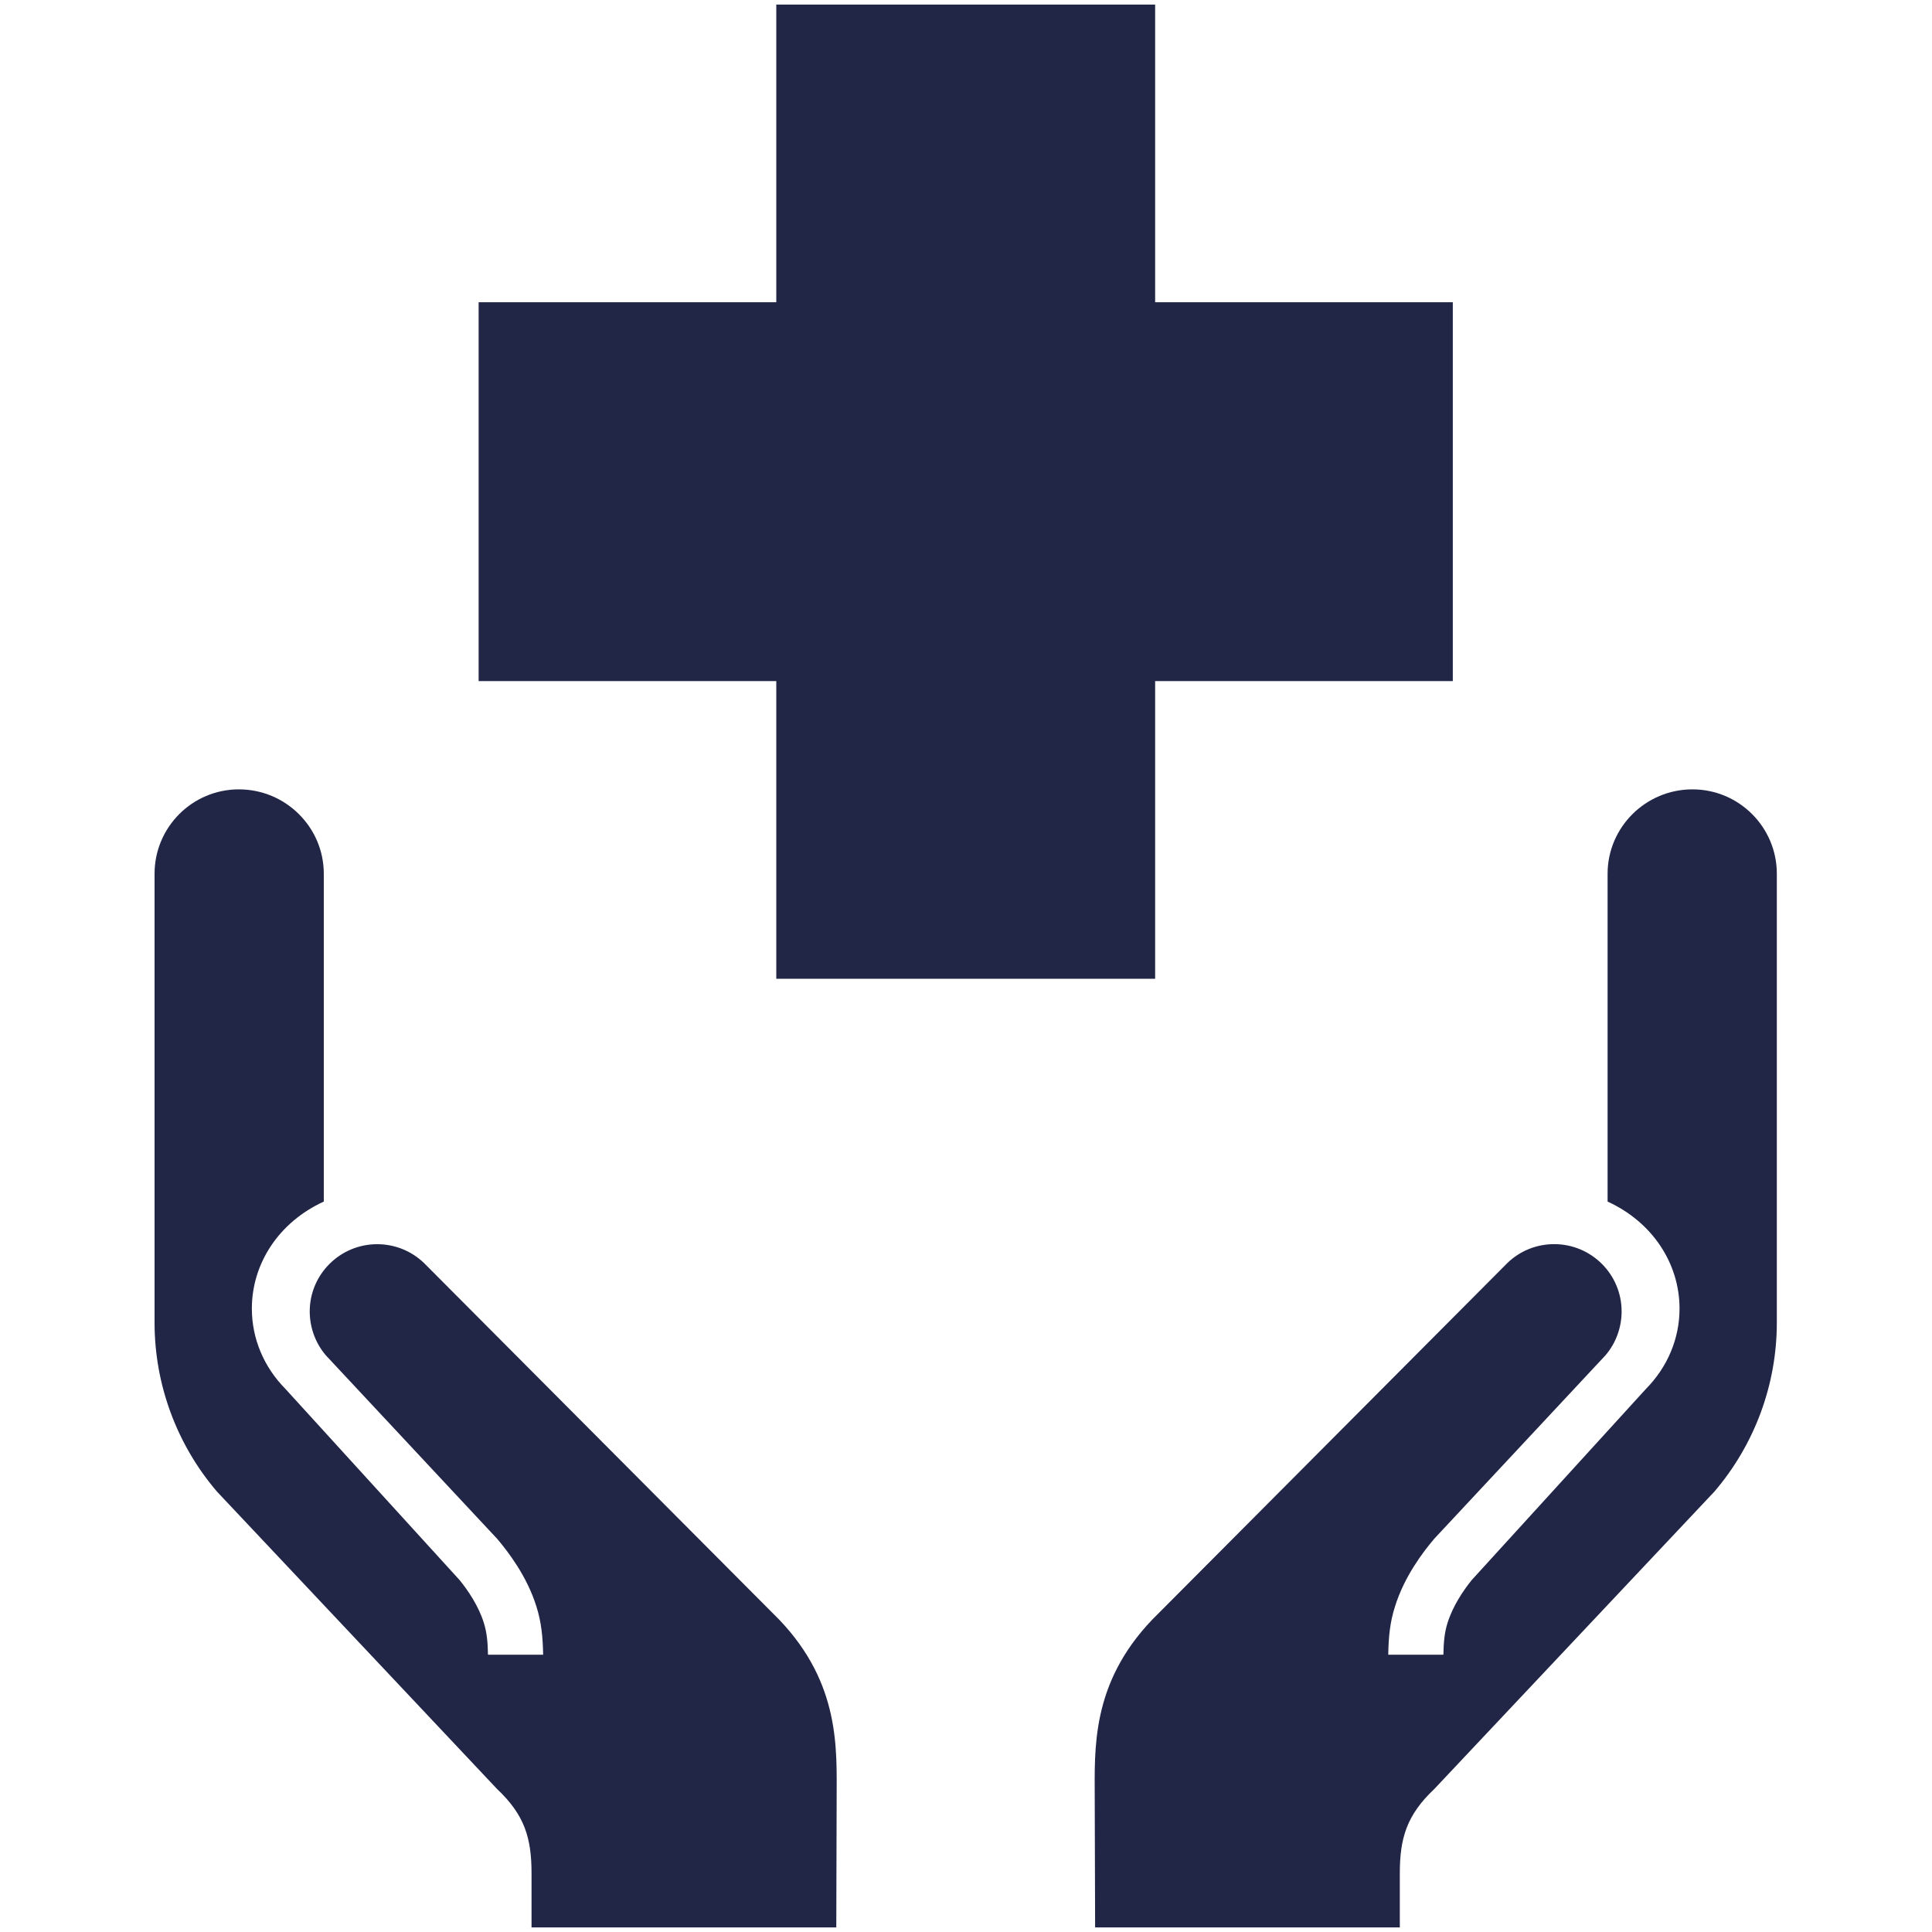
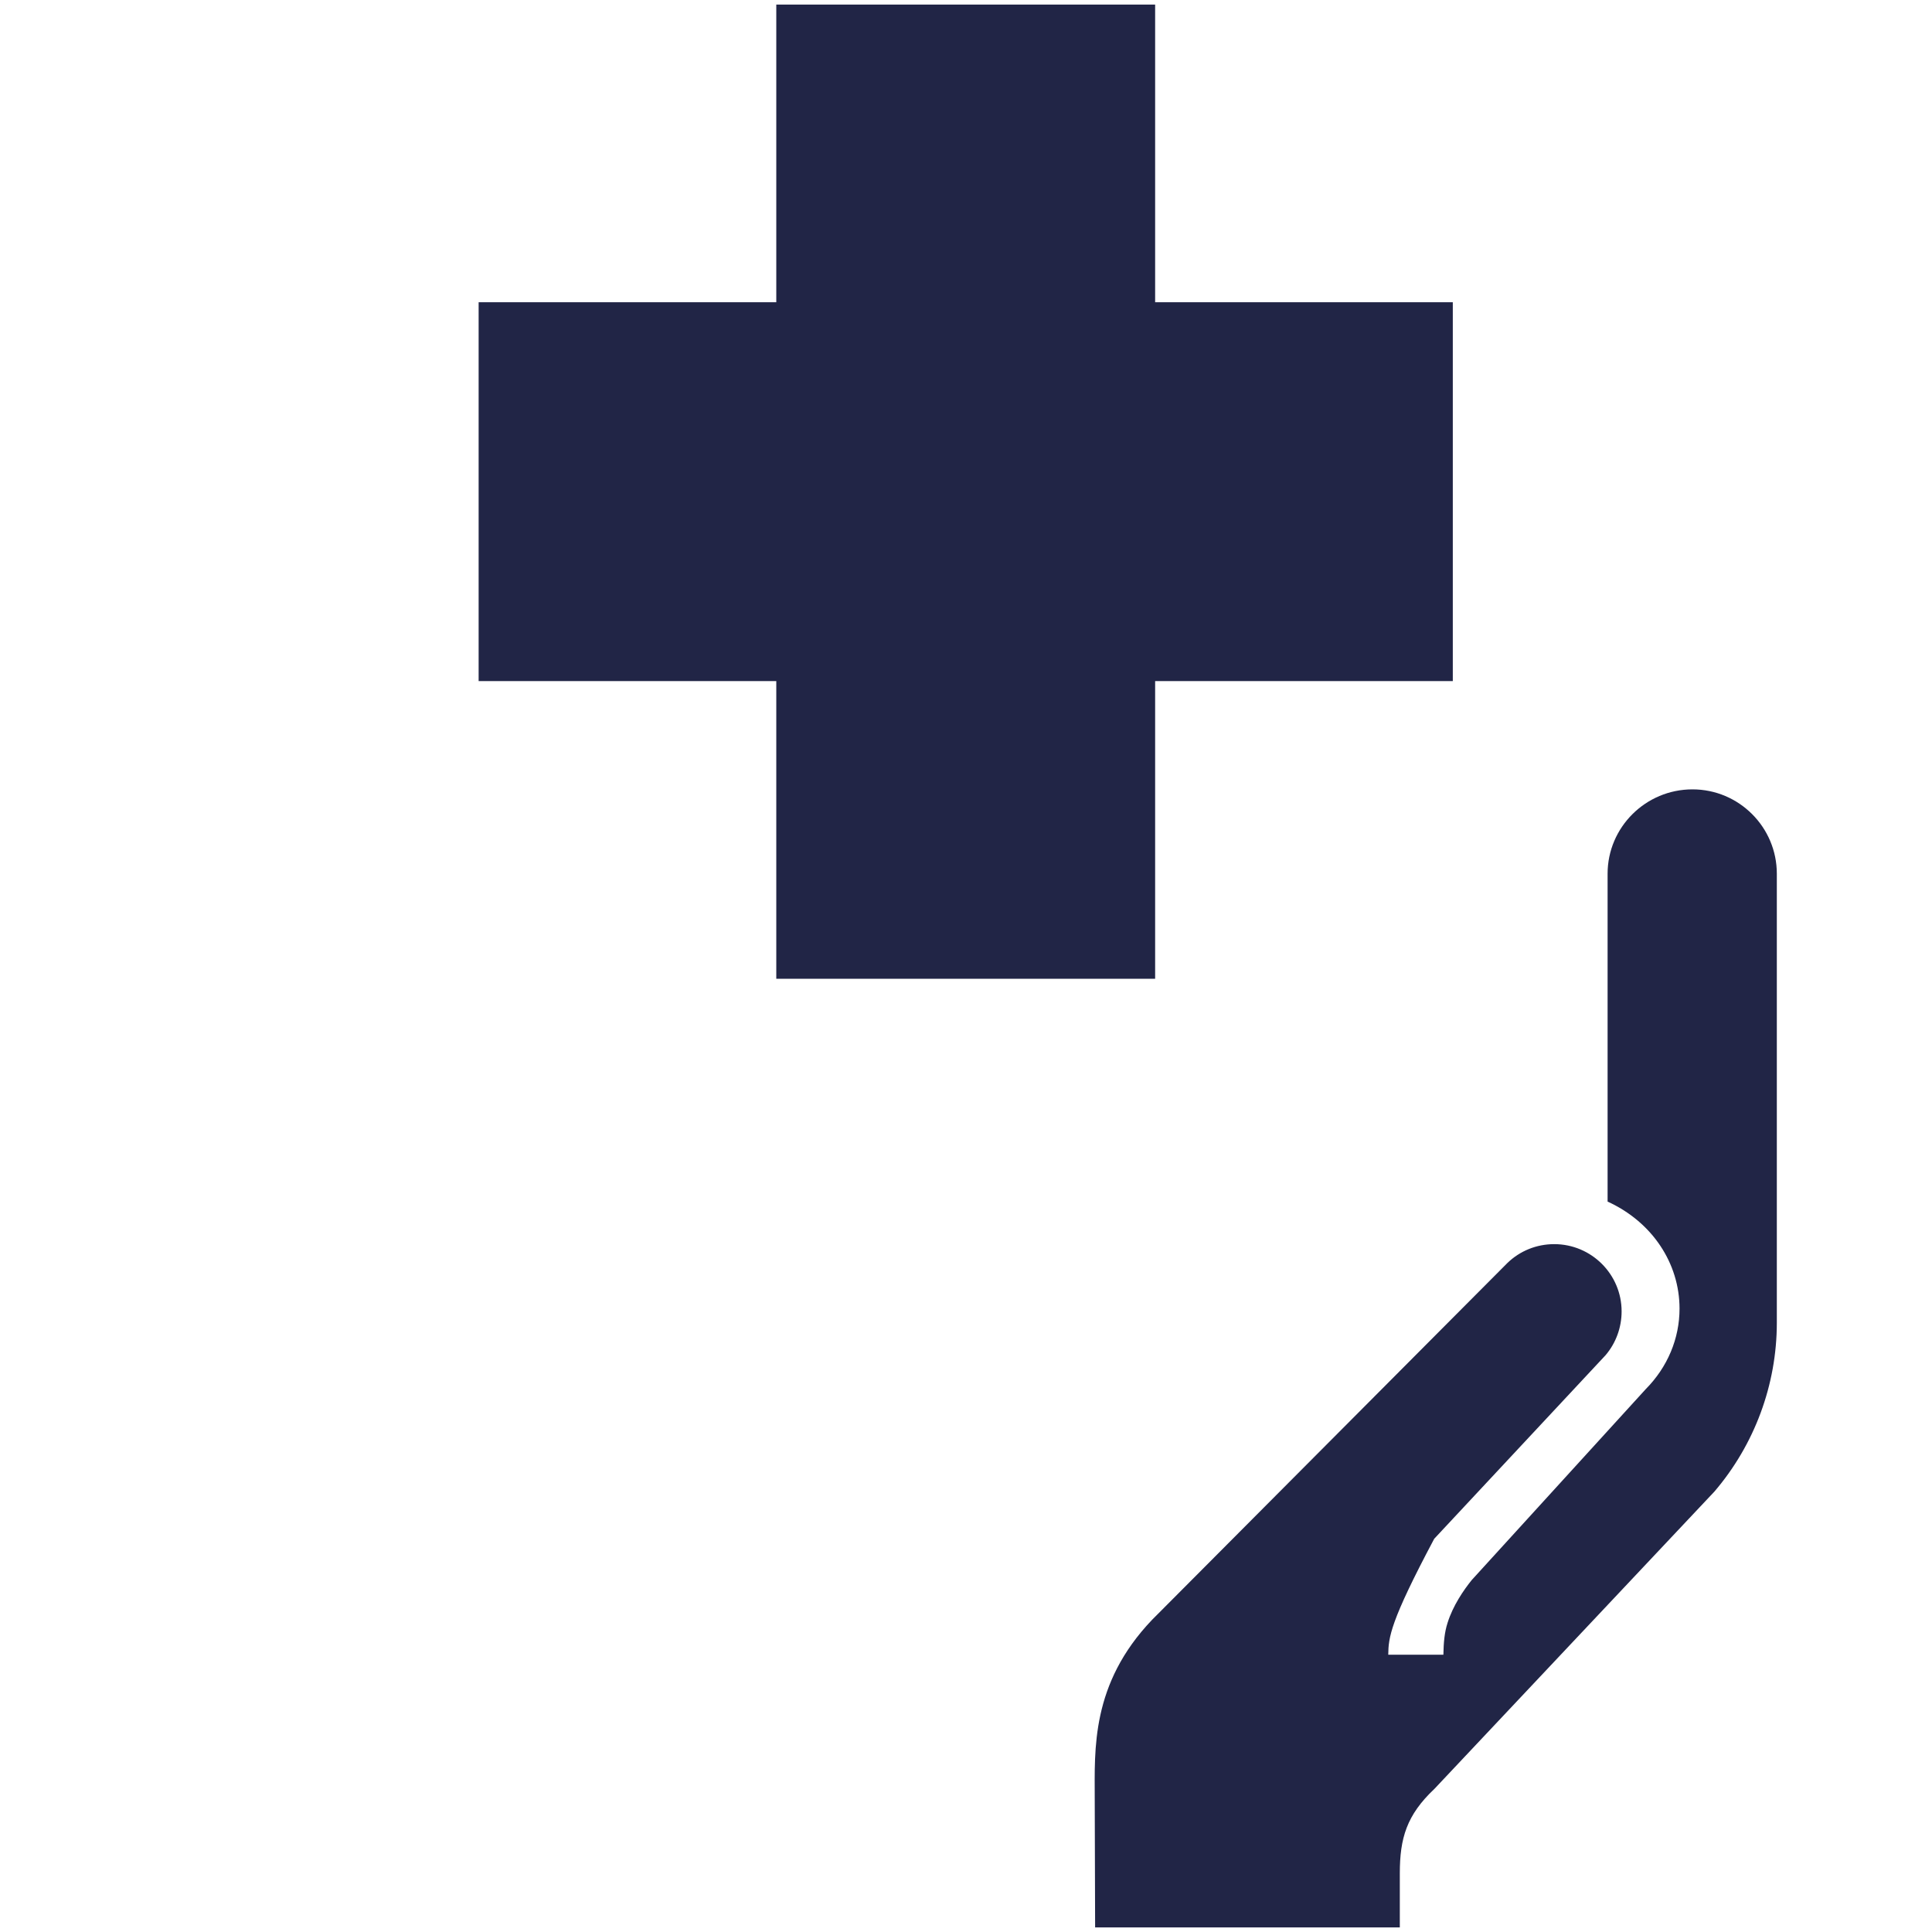
<svg xmlns="http://www.w3.org/2000/svg" width="1000" zoomAndPan="magnify" viewBox="0 0 750 750" height="1000" preserveAspectRatio="xMidYMid meet" version="1.0">
  <path fill="#212546" d="M 563.977 117.328 L 448.422 117.328 L 448.422 1.777 L 301.355 1.777 L 301.355 117.328 L 185.805 117.328 L 185.805 264.398 L 301.355 264.398 L 301.355 379.957 L 448.422 379.957 L 448.422 264.398 L 563.977 264.398 Z M 563.977 117.328 " fill-opacity="1" fill-rule="nonzero" />
-   <path fill="#212546" d="M 624.066 466.453 L 624.066 339.184 C 624.066 321.145 638.848 306.43 657.008 306.43 C 675.102 306.43 689.762 321.145 689.762 339.184 L 689.762 513.473 C 689.762 537.574 681.086 560.844 665.523 579.035 L 556.836 694.441 C 546.07 704.586 543.406 713.582 543.406 727.219 L 543.406 748.223 L 425.125 748.223 L 424.973 698.219 C 424.973 679.176 423.414 653.738 447.262 628.777 L 585.16 490.305 C 590.066 485.562 596.516 482.973 603.352 482.973 C 617.773 482.973 629.508 494.676 629.508 509.082 C 629.508 515.309 627.305 521.363 623.273 526.094 L 556.758 597.359 C 552.469 602.418 545.168 611.953 541.547 623.617 C 539.578 629.672 539.016 635.598 538.918 642.355 L 560.32 642.355 C 560.41 637.531 560.762 633.664 561.918 630.066 C 564.008 623.32 568.188 617.266 571.316 613.379 L 638.852 539.285 C 647.348 530.715 651.992 519.633 651.992 507.988 C 651.984 490.484 641.465 474.398 624.066 466.453 Z M 624.066 466.453 " fill-opacity="1" fill-rule="nonzero" />
-   <path fill="#212546" d="M 125.695 466.453 L 125.695 339.184 C 125.695 321.145 110.906 306.43 92.738 306.43 C 74.645 306.426 60 321.137 60 339.184 L 60 513.473 C 60 537.574 68.668 560.844 84.23 579.035 L 192.918 694.441 C 203.699 704.586 206.34 713.582 206.34 727.219 L 206.34 748.223 L 324.645 748.223 L 324.785 698.219 C 324.785 679.176 326.34 653.738 302.512 628.777 L 164.605 490.305 C 159.672 485.578 153.23 482.996 146.414 482.996 C 131.988 482.996 120.238 494.699 120.238 509.09 C 120.238 515.332 122.441 521.371 126.473 526.117 L 193 597.367 C 197.293 602.426 204.594 611.945 208.223 623.609 C 210.168 629.672 210.723 635.59 210.848 642.363 L 189.434 642.363 C 189.352 637.523 188.984 633.66 187.844 630.059 C 185.754 623.312 181.574 617.273 178.43 613.398 L 110.898 539.277 C 102.406 530.707 97.77 519.625 97.77 507.98 C 97.777 490.484 108.281 474.398 125.695 466.453 Z M 125.695 466.453 " fill-opacity="1" fill-rule="nonzero" />
+   <path fill="#212546" d="M 624.066 466.453 L 624.066 339.184 C 624.066 321.145 638.848 306.43 657.008 306.43 C 675.102 306.43 689.762 321.145 689.762 339.184 L 689.762 513.473 C 689.762 537.574 681.086 560.844 665.523 579.035 L 556.836 694.441 C 546.07 704.586 543.406 713.582 543.406 727.219 L 543.406 748.223 L 425.125 748.223 L 424.973 698.219 C 424.973 679.176 423.414 653.738 447.262 628.777 L 585.16 490.305 C 590.066 485.562 596.516 482.973 603.352 482.973 C 617.773 482.973 629.508 494.676 629.508 509.082 C 629.508 515.309 627.305 521.363 623.273 526.094 L 556.758 597.359 C 539.578 629.672 539.016 635.598 538.918 642.355 L 560.32 642.355 C 560.41 637.531 560.762 633.664 561.918 630.066 C 564.008 623.32 568.188 617.266 571.316 613.379 L 638.852 539.285 C 647.348 530.715 651.992 519.633 651.992 507.988 C 651.984 490.484 641.465 474.398 624.066 466.453 Z M 624.066 466.453 " fill-opacity="1" fill-rule="nonzero" />
</svg>